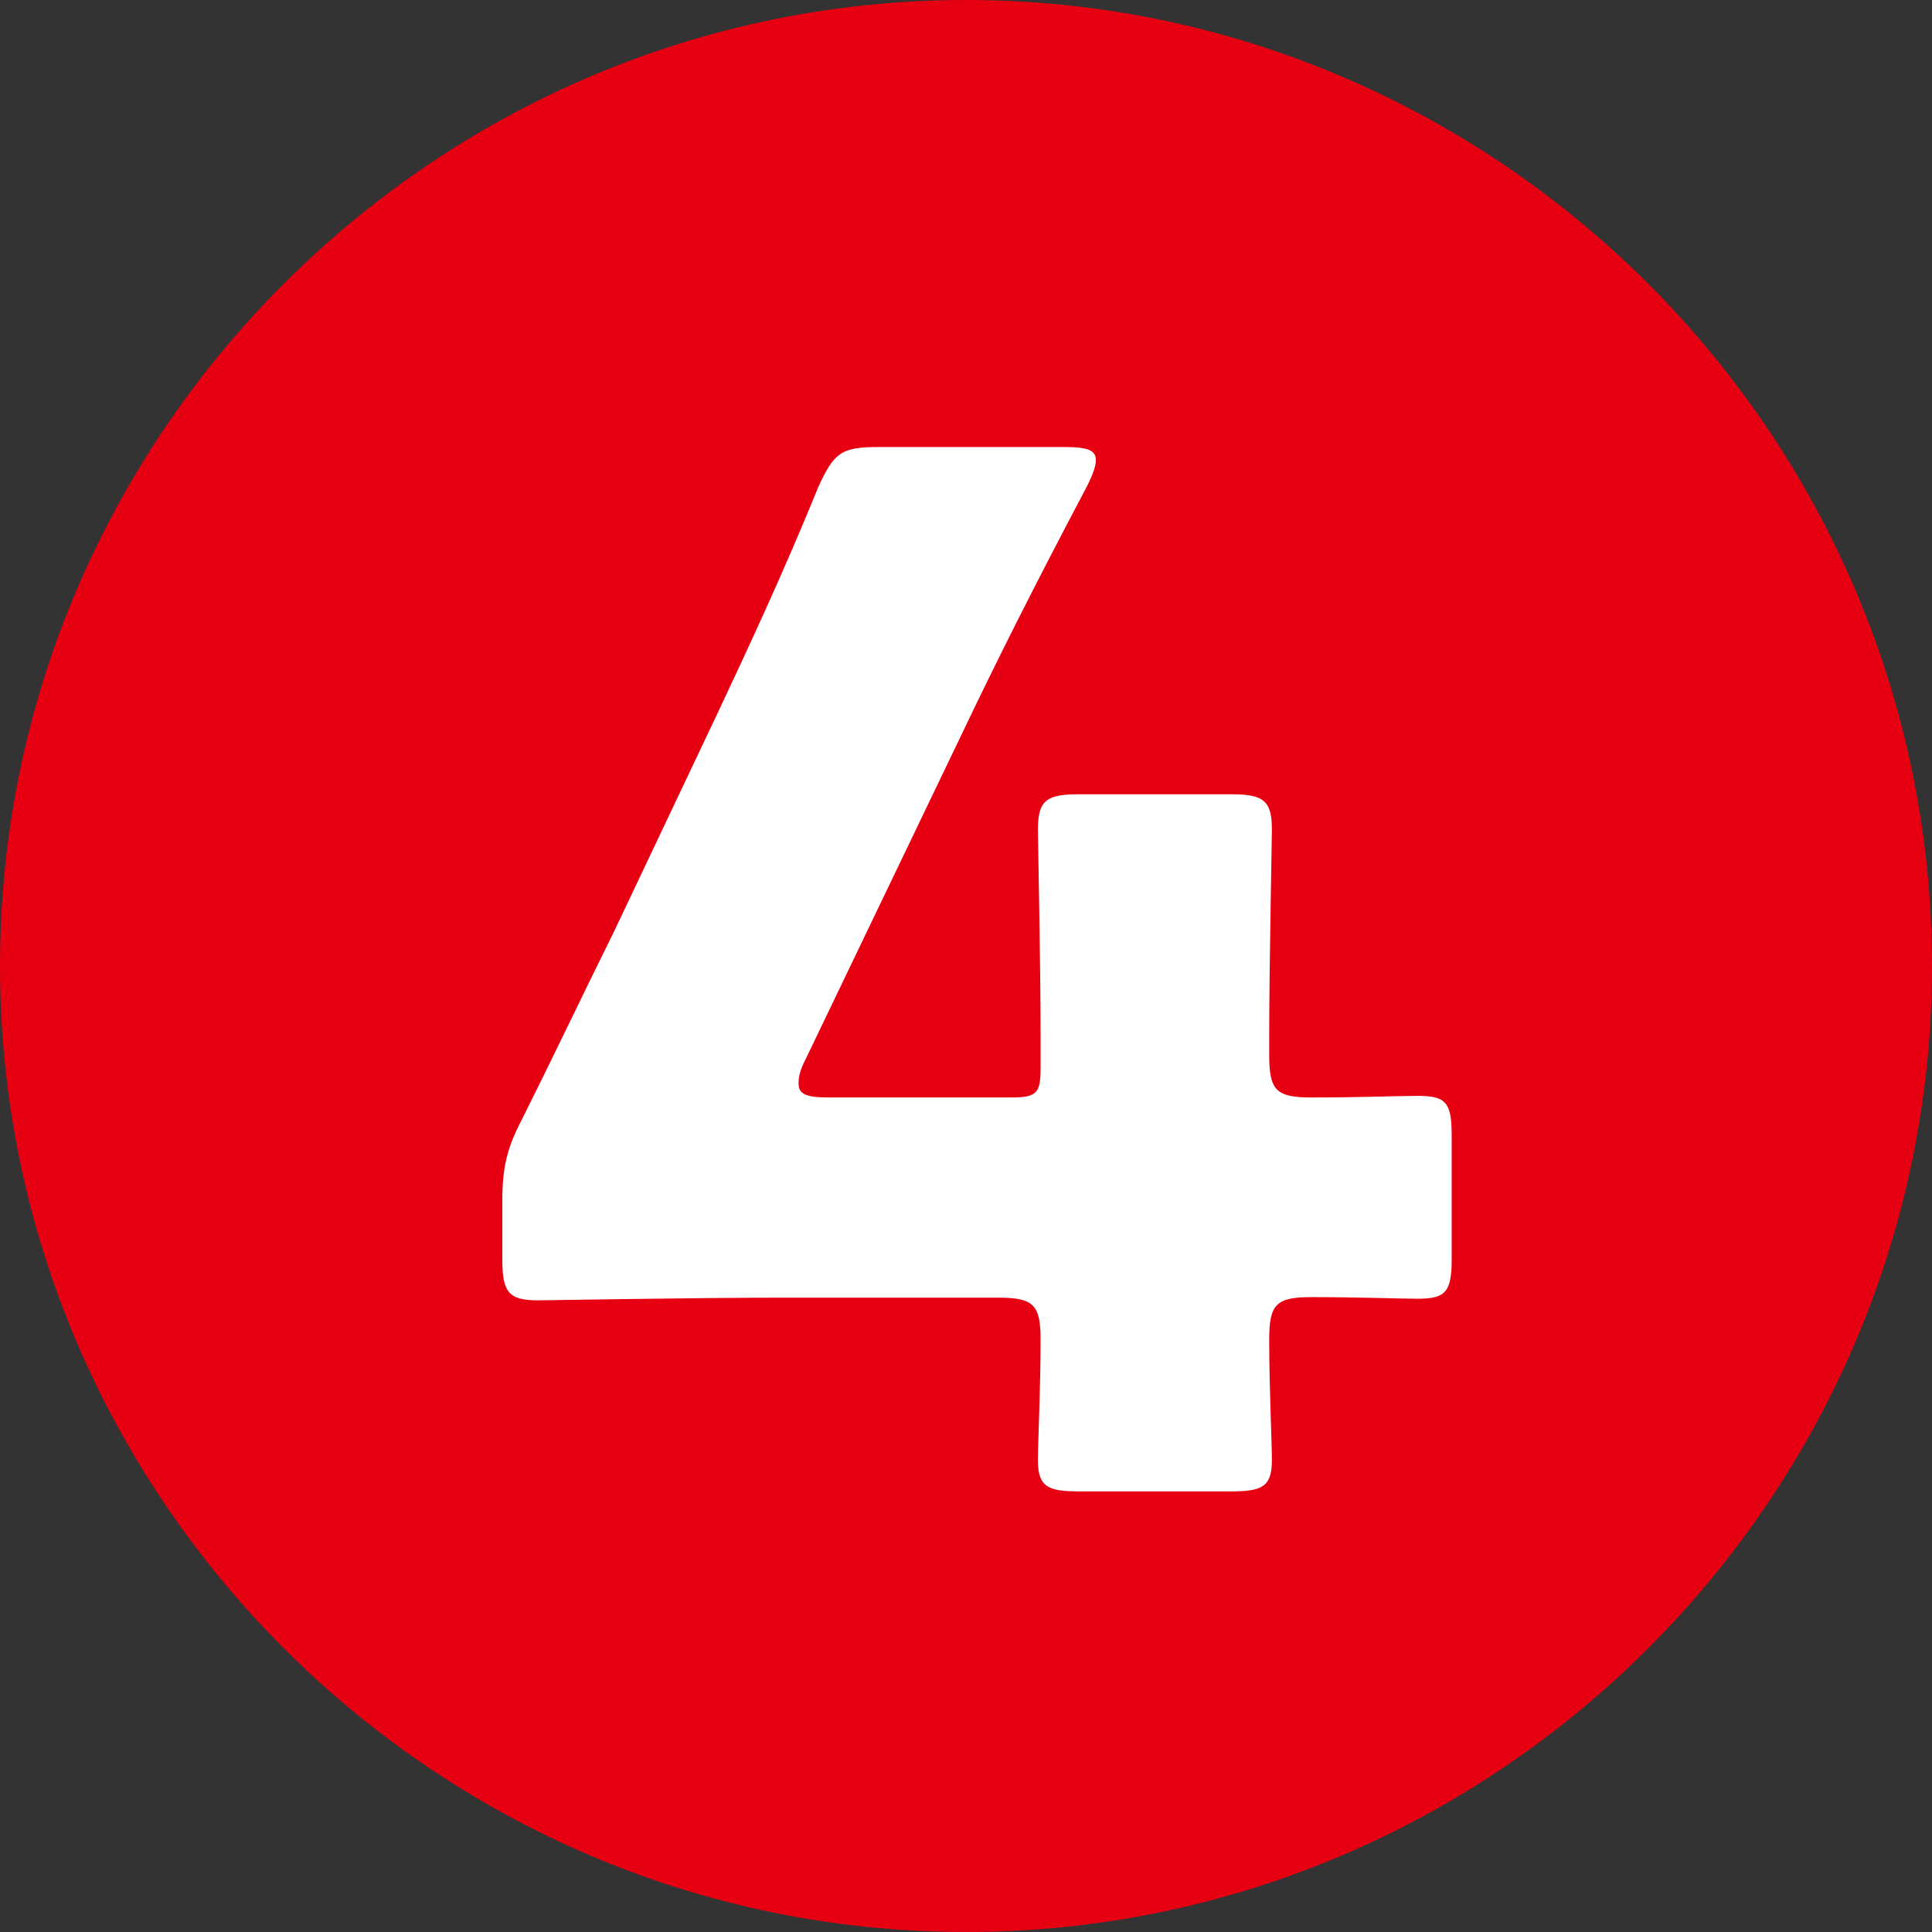
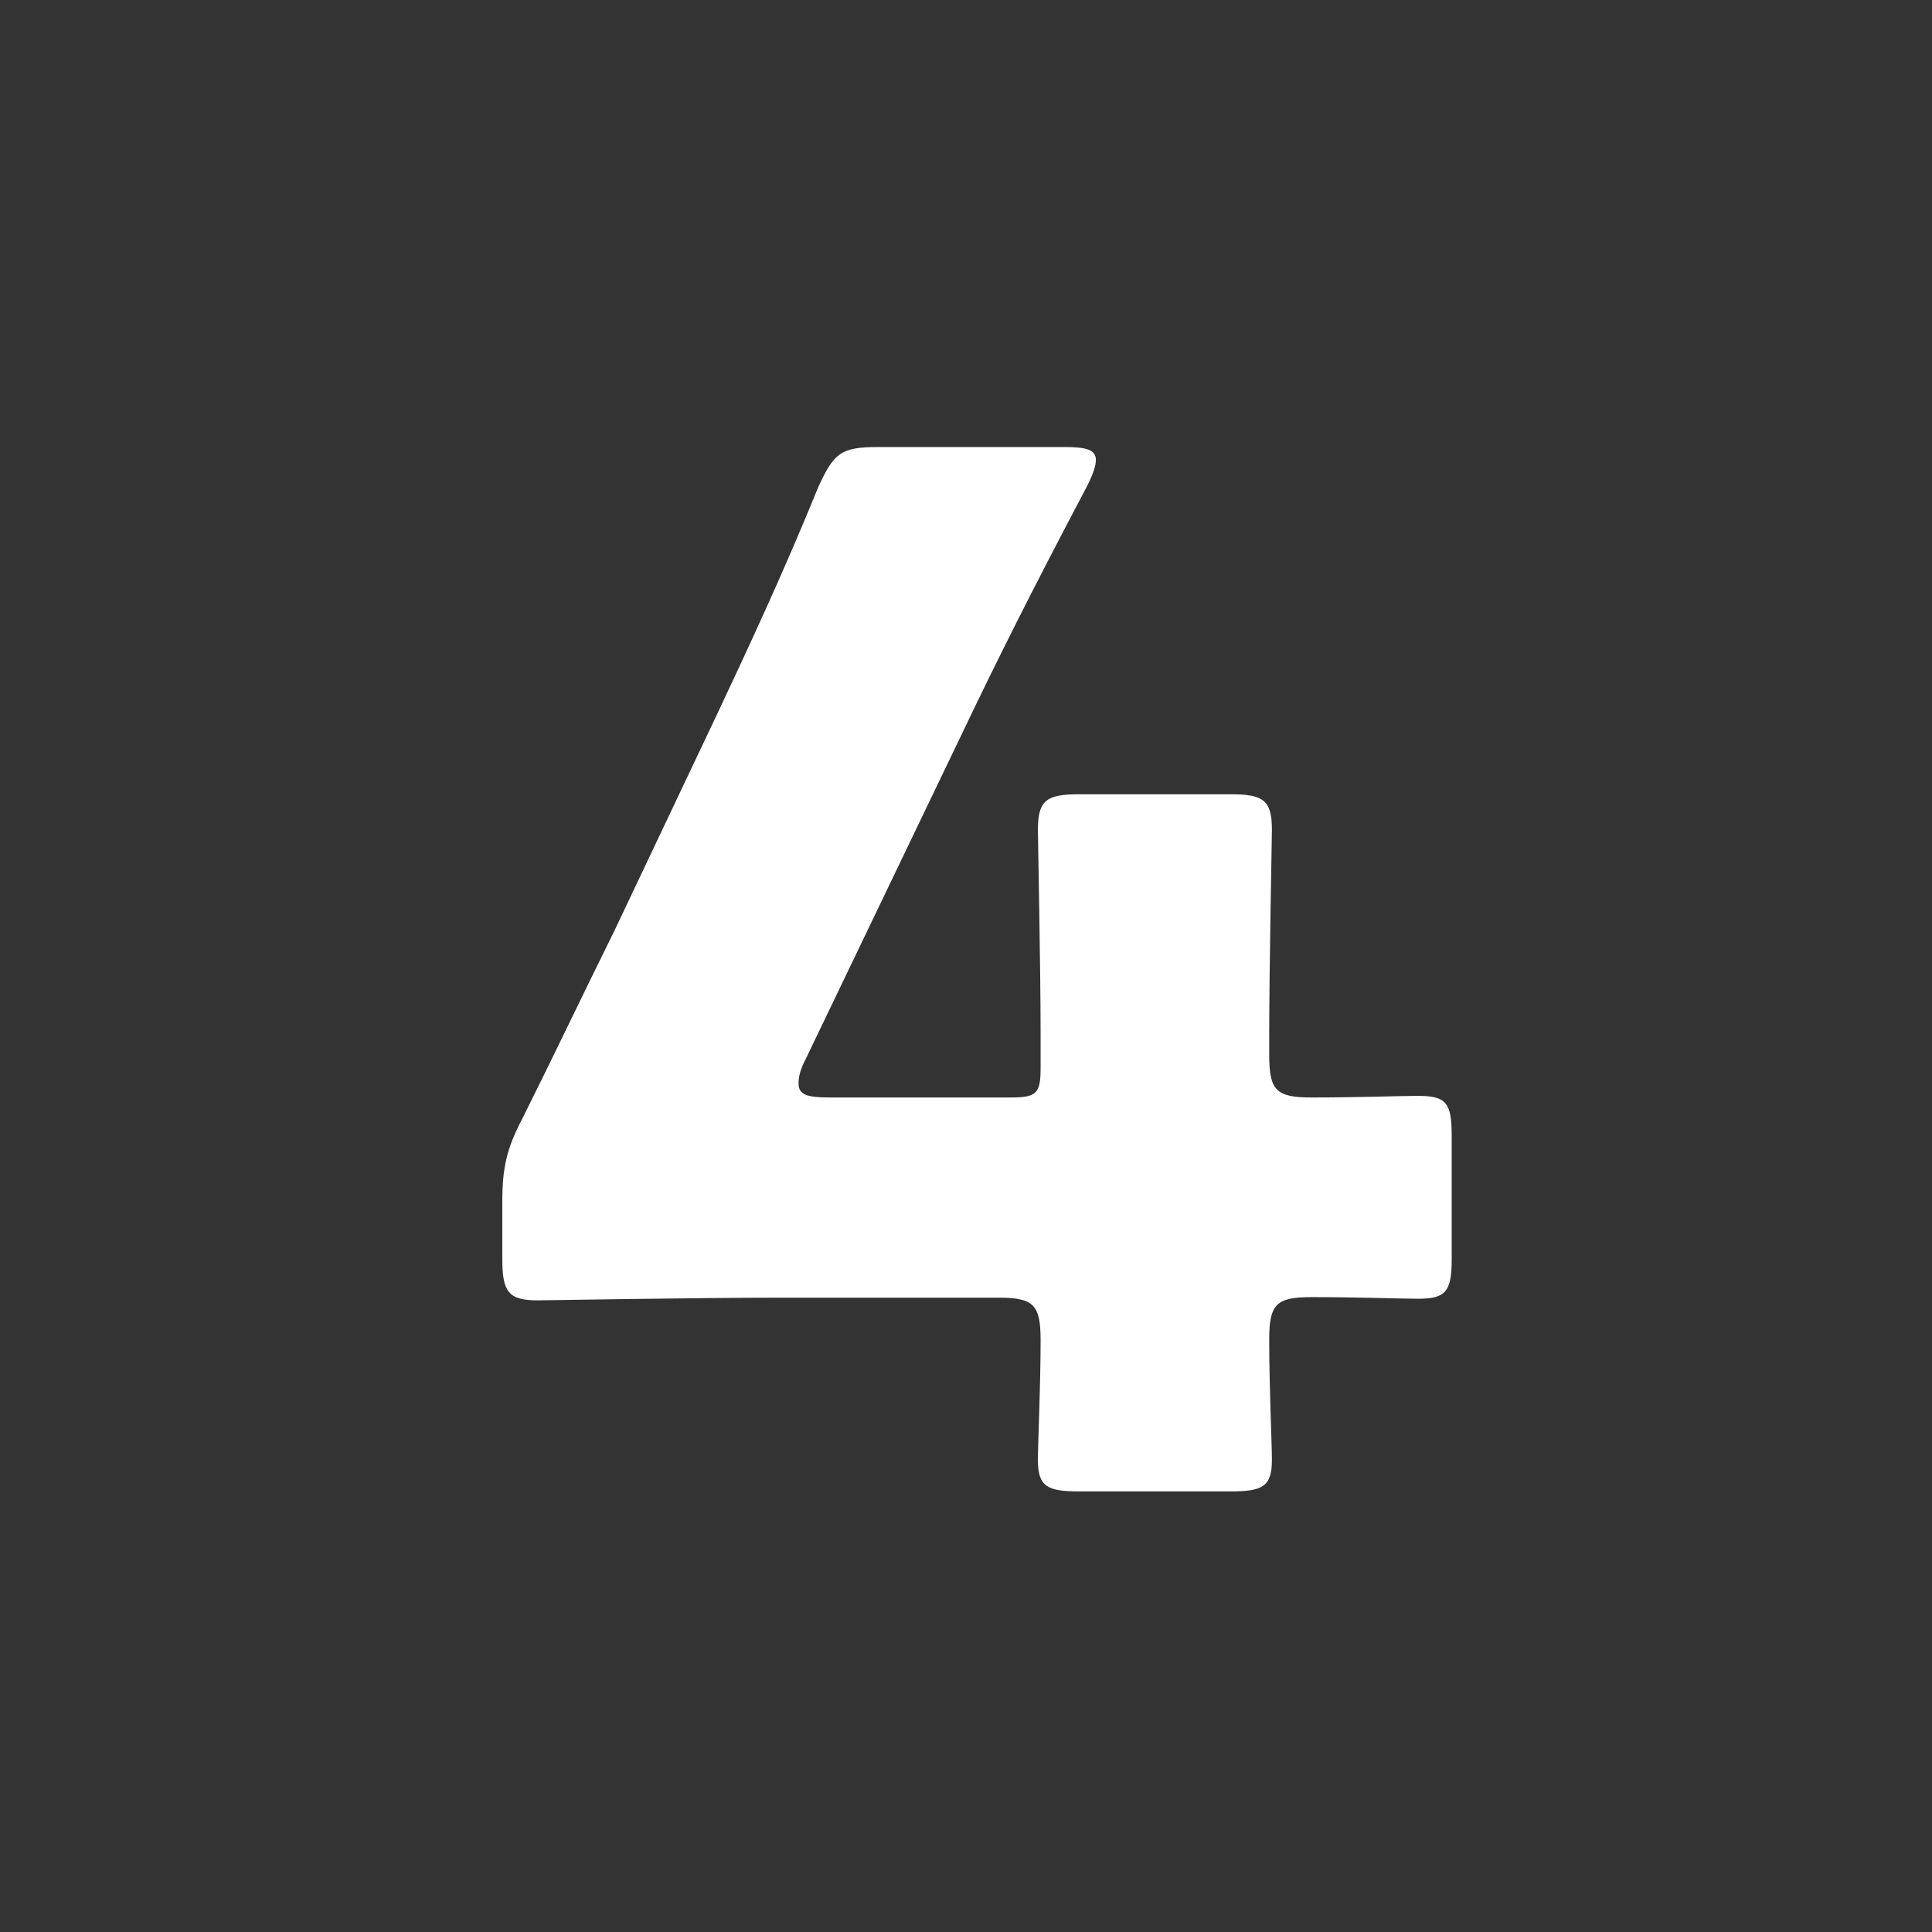
<svg xmlns="http://www.w3.org/2000/svg" id="_レイヤー_3" width="36" height="36" viewBox="0 0 36 36">
  <rect x="0" y="0" width="36" height="36" fill="#333333" stroke="none" />
  <defs>
    <style>.cls-1{fill:#fff;}.cls-2{fill:#e60012;}</style>
  </defs>
-   <path class="cls-2" d="M36,18c0,9.9-8.1,18-18,18h0C8.1,36,0,27.9,0,18h0C0,8.1,8.1,0,18,0h0c9.9,0,18,8.1,18,18h0Z" />
  <path class="cls-1" d="M23.65,24.97c0,.9.05,1.9.05,2.24,0,.5-.19.58-.77.58h-2.82c-.58,0-.77-.08-.77-.58,0-.34.05-1.35.05-2.24,0-.66-.13-.79-.79-.79h-3.96c-1.77,0-4.43.05-4.62.05-.55,0-.66-.16-.66-.77v-1.08c0-.61.08-.98.37-1.53.58-1.16,1.16-2.38,1.72-3.51l1.93-4.07c.53-1.13,1.19-2.53,1.87-4.2.29-.63.42-.74,1.11-.74h3.48c.4,0,.58.05.58.24,0,.11-.05.26-.16.48-1.03,1.95-1.69,3.27-2.32,4.59l-2.93,6.1c-.11.21-.13.34-.13.45,0,.21.16.26.58.26h3.38c.48,0,.55-.08.55-.55v-.61c0-1.29-.05-3.64-.05-3.83,0-.55.16-.66.77-.66h2.82c.61,0,.77.11.77.66,0,.18-.05,2.53-.05,3.83v.37c0,.66.13.79.79.79.9,0,1.64-.03,1.98-.03.53,0,.63.13.63.74v2.3c0,.61-.11.74-.63.74-.34,0-1.08-.03-1.98-.03-.66,0-.79.13-.79.79Z" />
</svg>